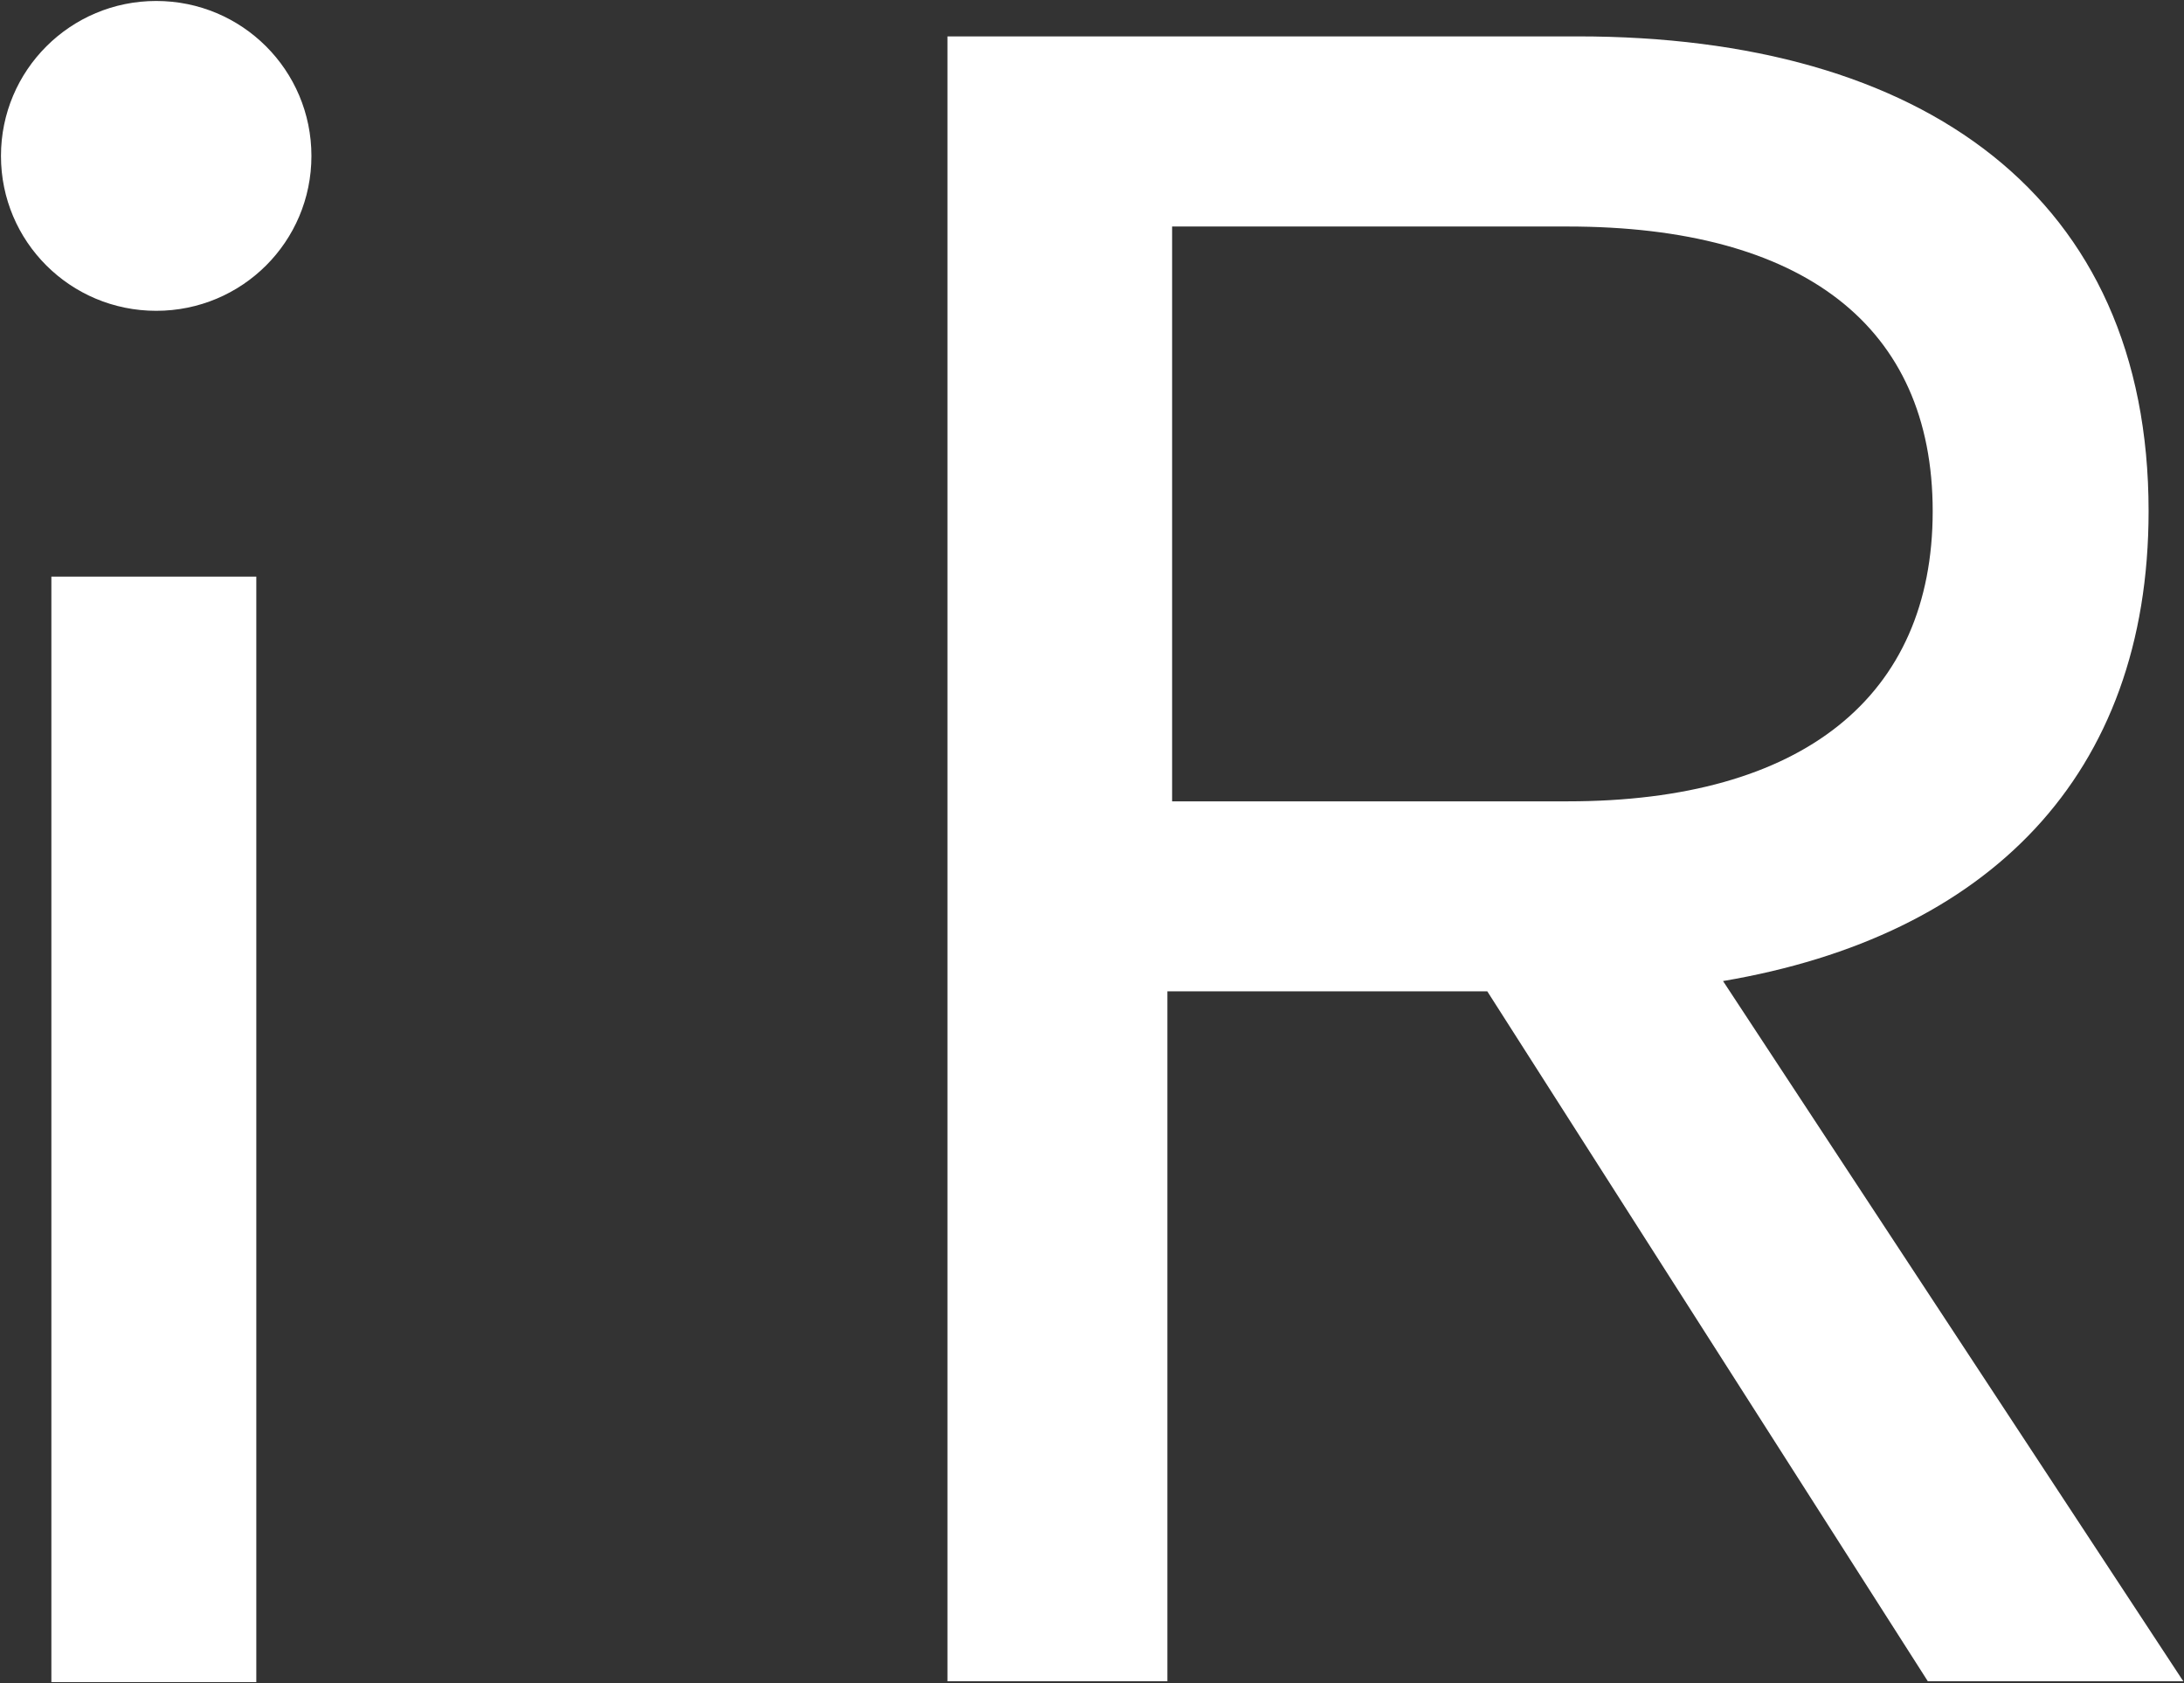
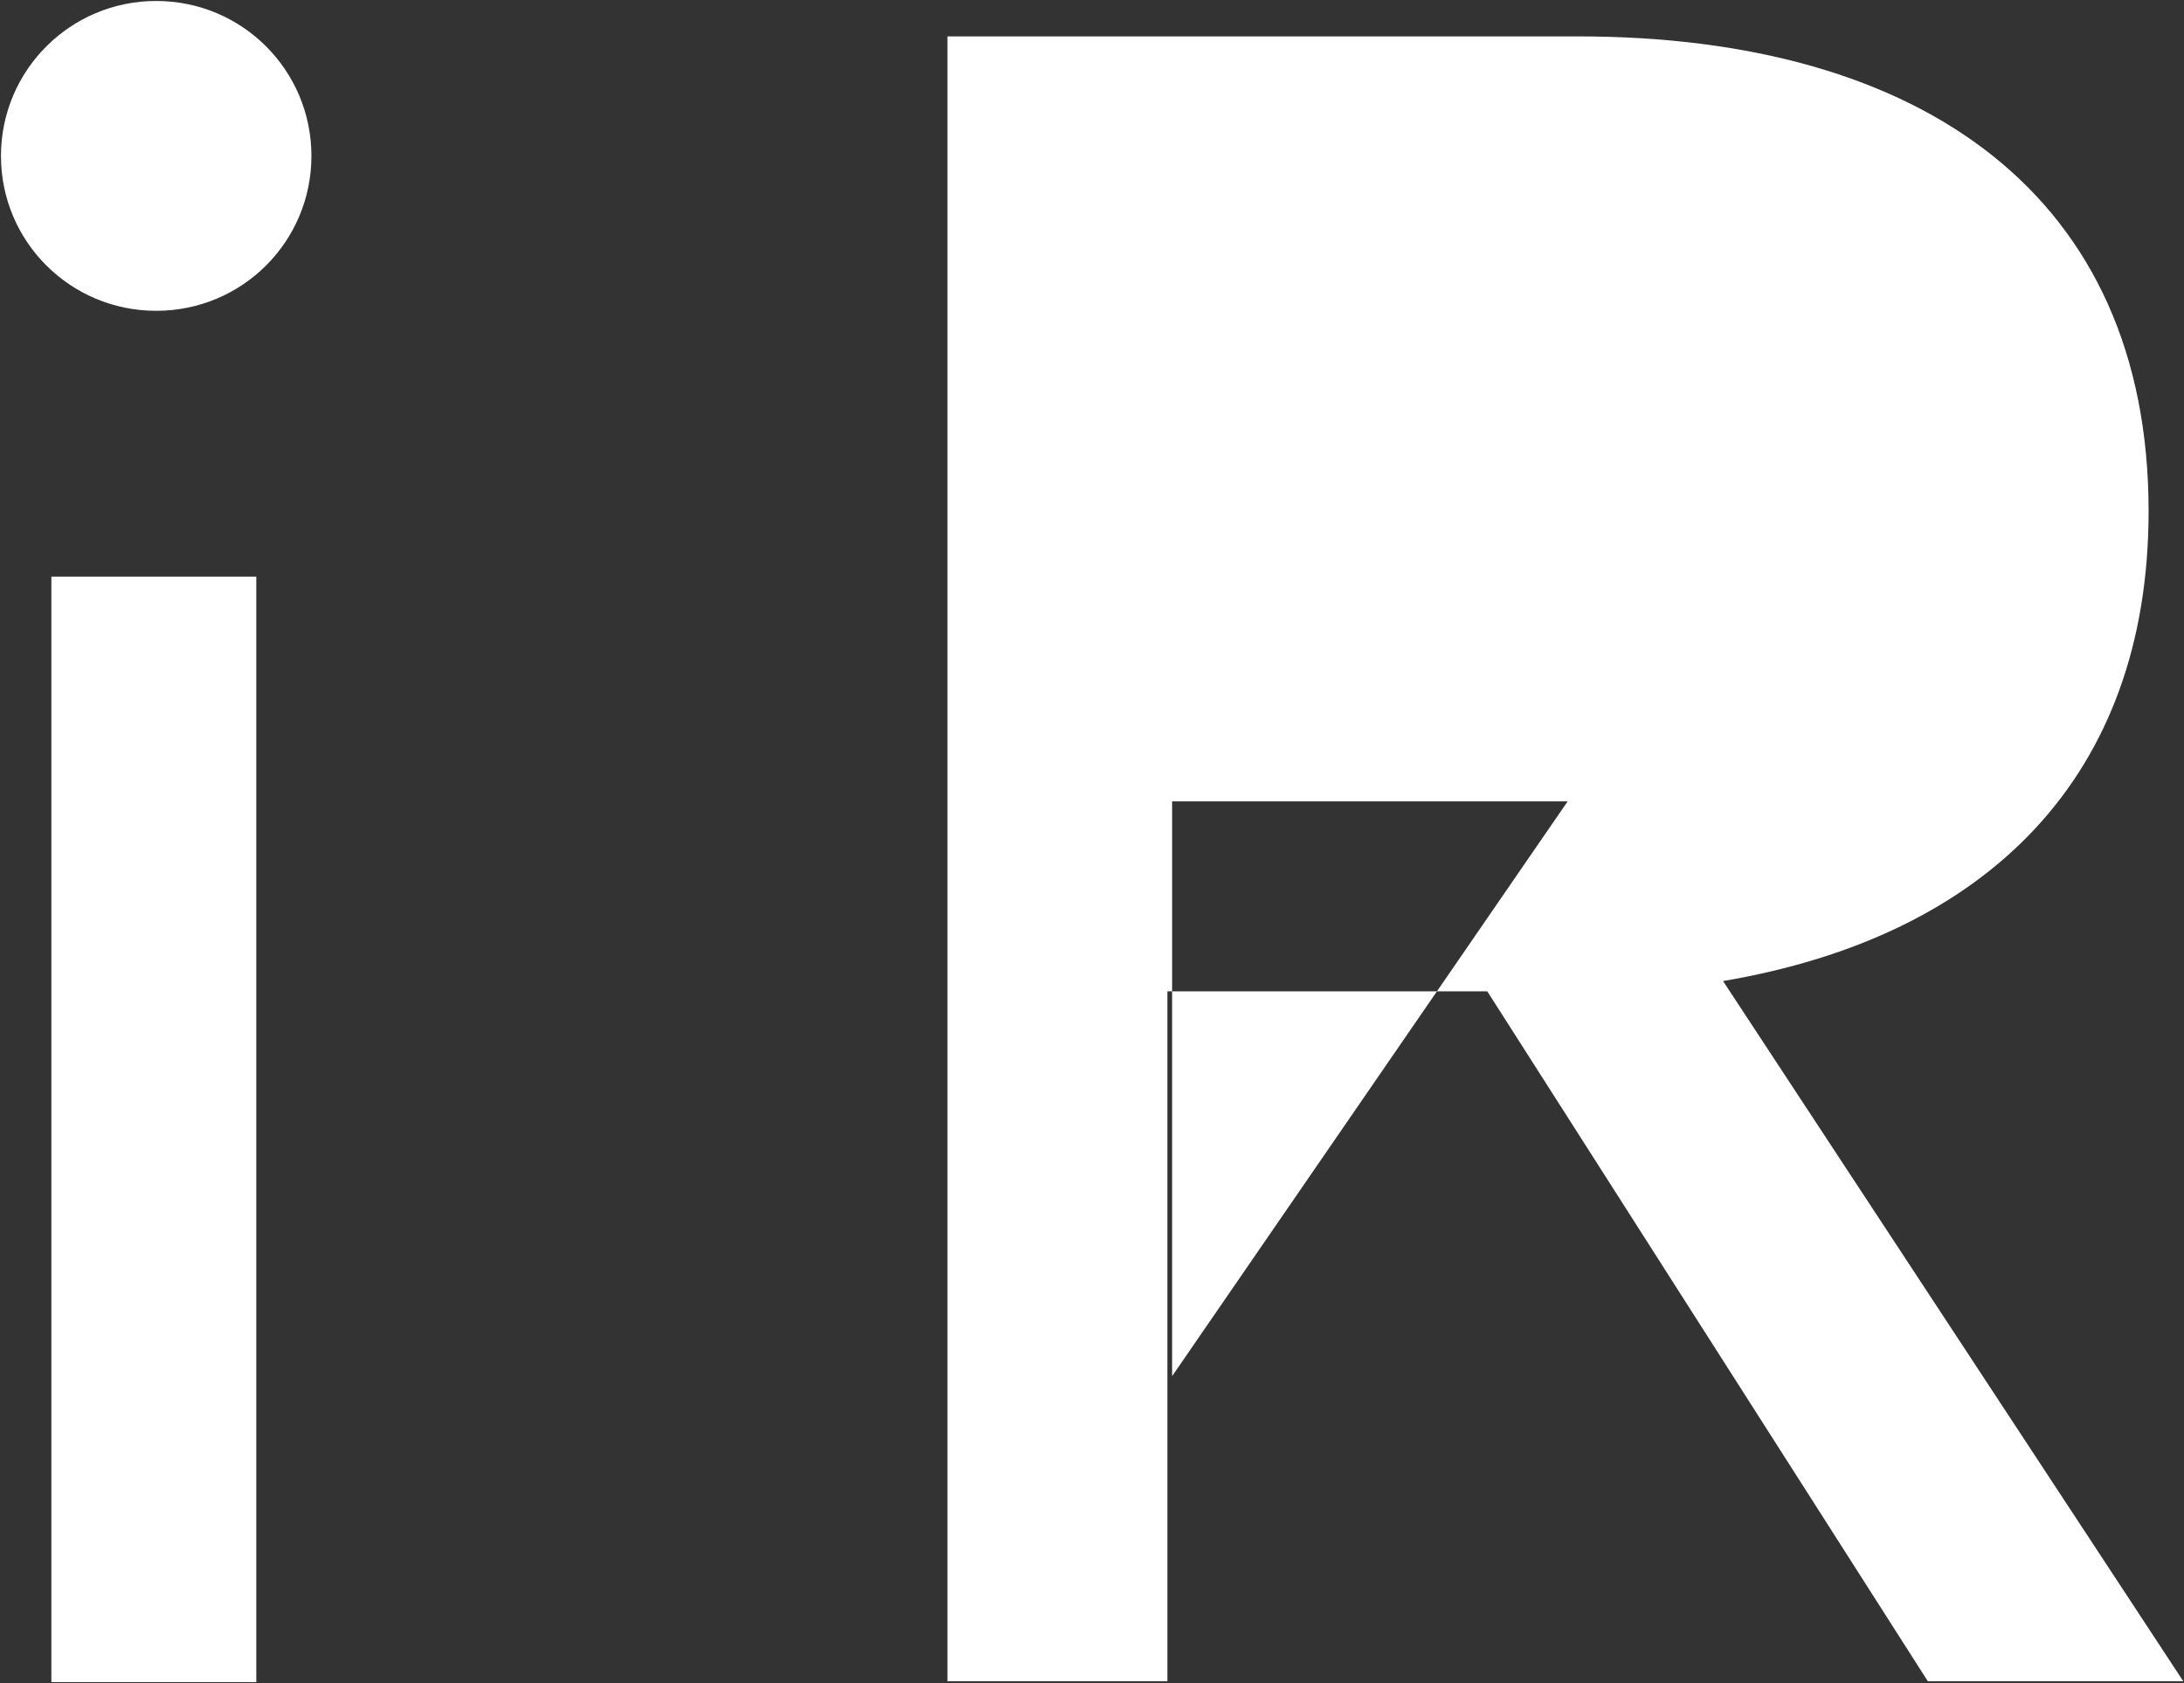
<svg xmlns="http://www.w3.org/2000/svg" version="1.2" viewBox="0 0 1573 1212" width="1573" height="1212">
  <rect x="0" y="0" width="1573" height="1212" fill="#333333" stroke="none" />
  <title>IRTC_BIG copy-svg-svg</title>
  <style>
		.s0 { fill: #ffffff } 
	</style>
-   <path id="Path 11" fill-rule="evenodd" class="s0" d="m37 415.2h147.6v796h-147.6zm75.5-191.4c-61.8 0-111.8-49.8-111.8-111.5 0-61.7 50-111.6 111.8-111.6 61.9 0 111.8 49.9 111.8 111.6 0 61.7-49.9 111.5-111.8 111.5zm1460 986.8h-184l-317.3-496.8h-230.4v496.8h-158.4v-1184.4h454.1c248.6 0 411 115.3 411 341.8 0 190.8-115.8 306.1-306.5 338.4zm-443.4-633.6c169.2 0 262.9-75.5 262.9-208.9 0-133.5-93.7-205-262.9-205h-284.9v413.9z" />
+   <path id="Path 11" fill-rule="evenodd" class="s0" d="m37 415.2h147.6v796h-147.6zm75.5-191.4c-61.8 0-111.8-49.8-111.8-111.5 0-61.7 50-111.6 111.8-111.6 61.9 0 111.8 49.9 111.8 111.6 0 61.7-49.9 111.5-111.8 111.5zm1460 986.8h-184l-317.3-496.8h-230.4v496.8h-158.4v-1184.4h454.1c248.6 0 411 115.3 411 341.8 0 190.8-115.8 306.1-306.5 338.4zm-443.4-633.6h-284.9v413.9z" />
</svg>